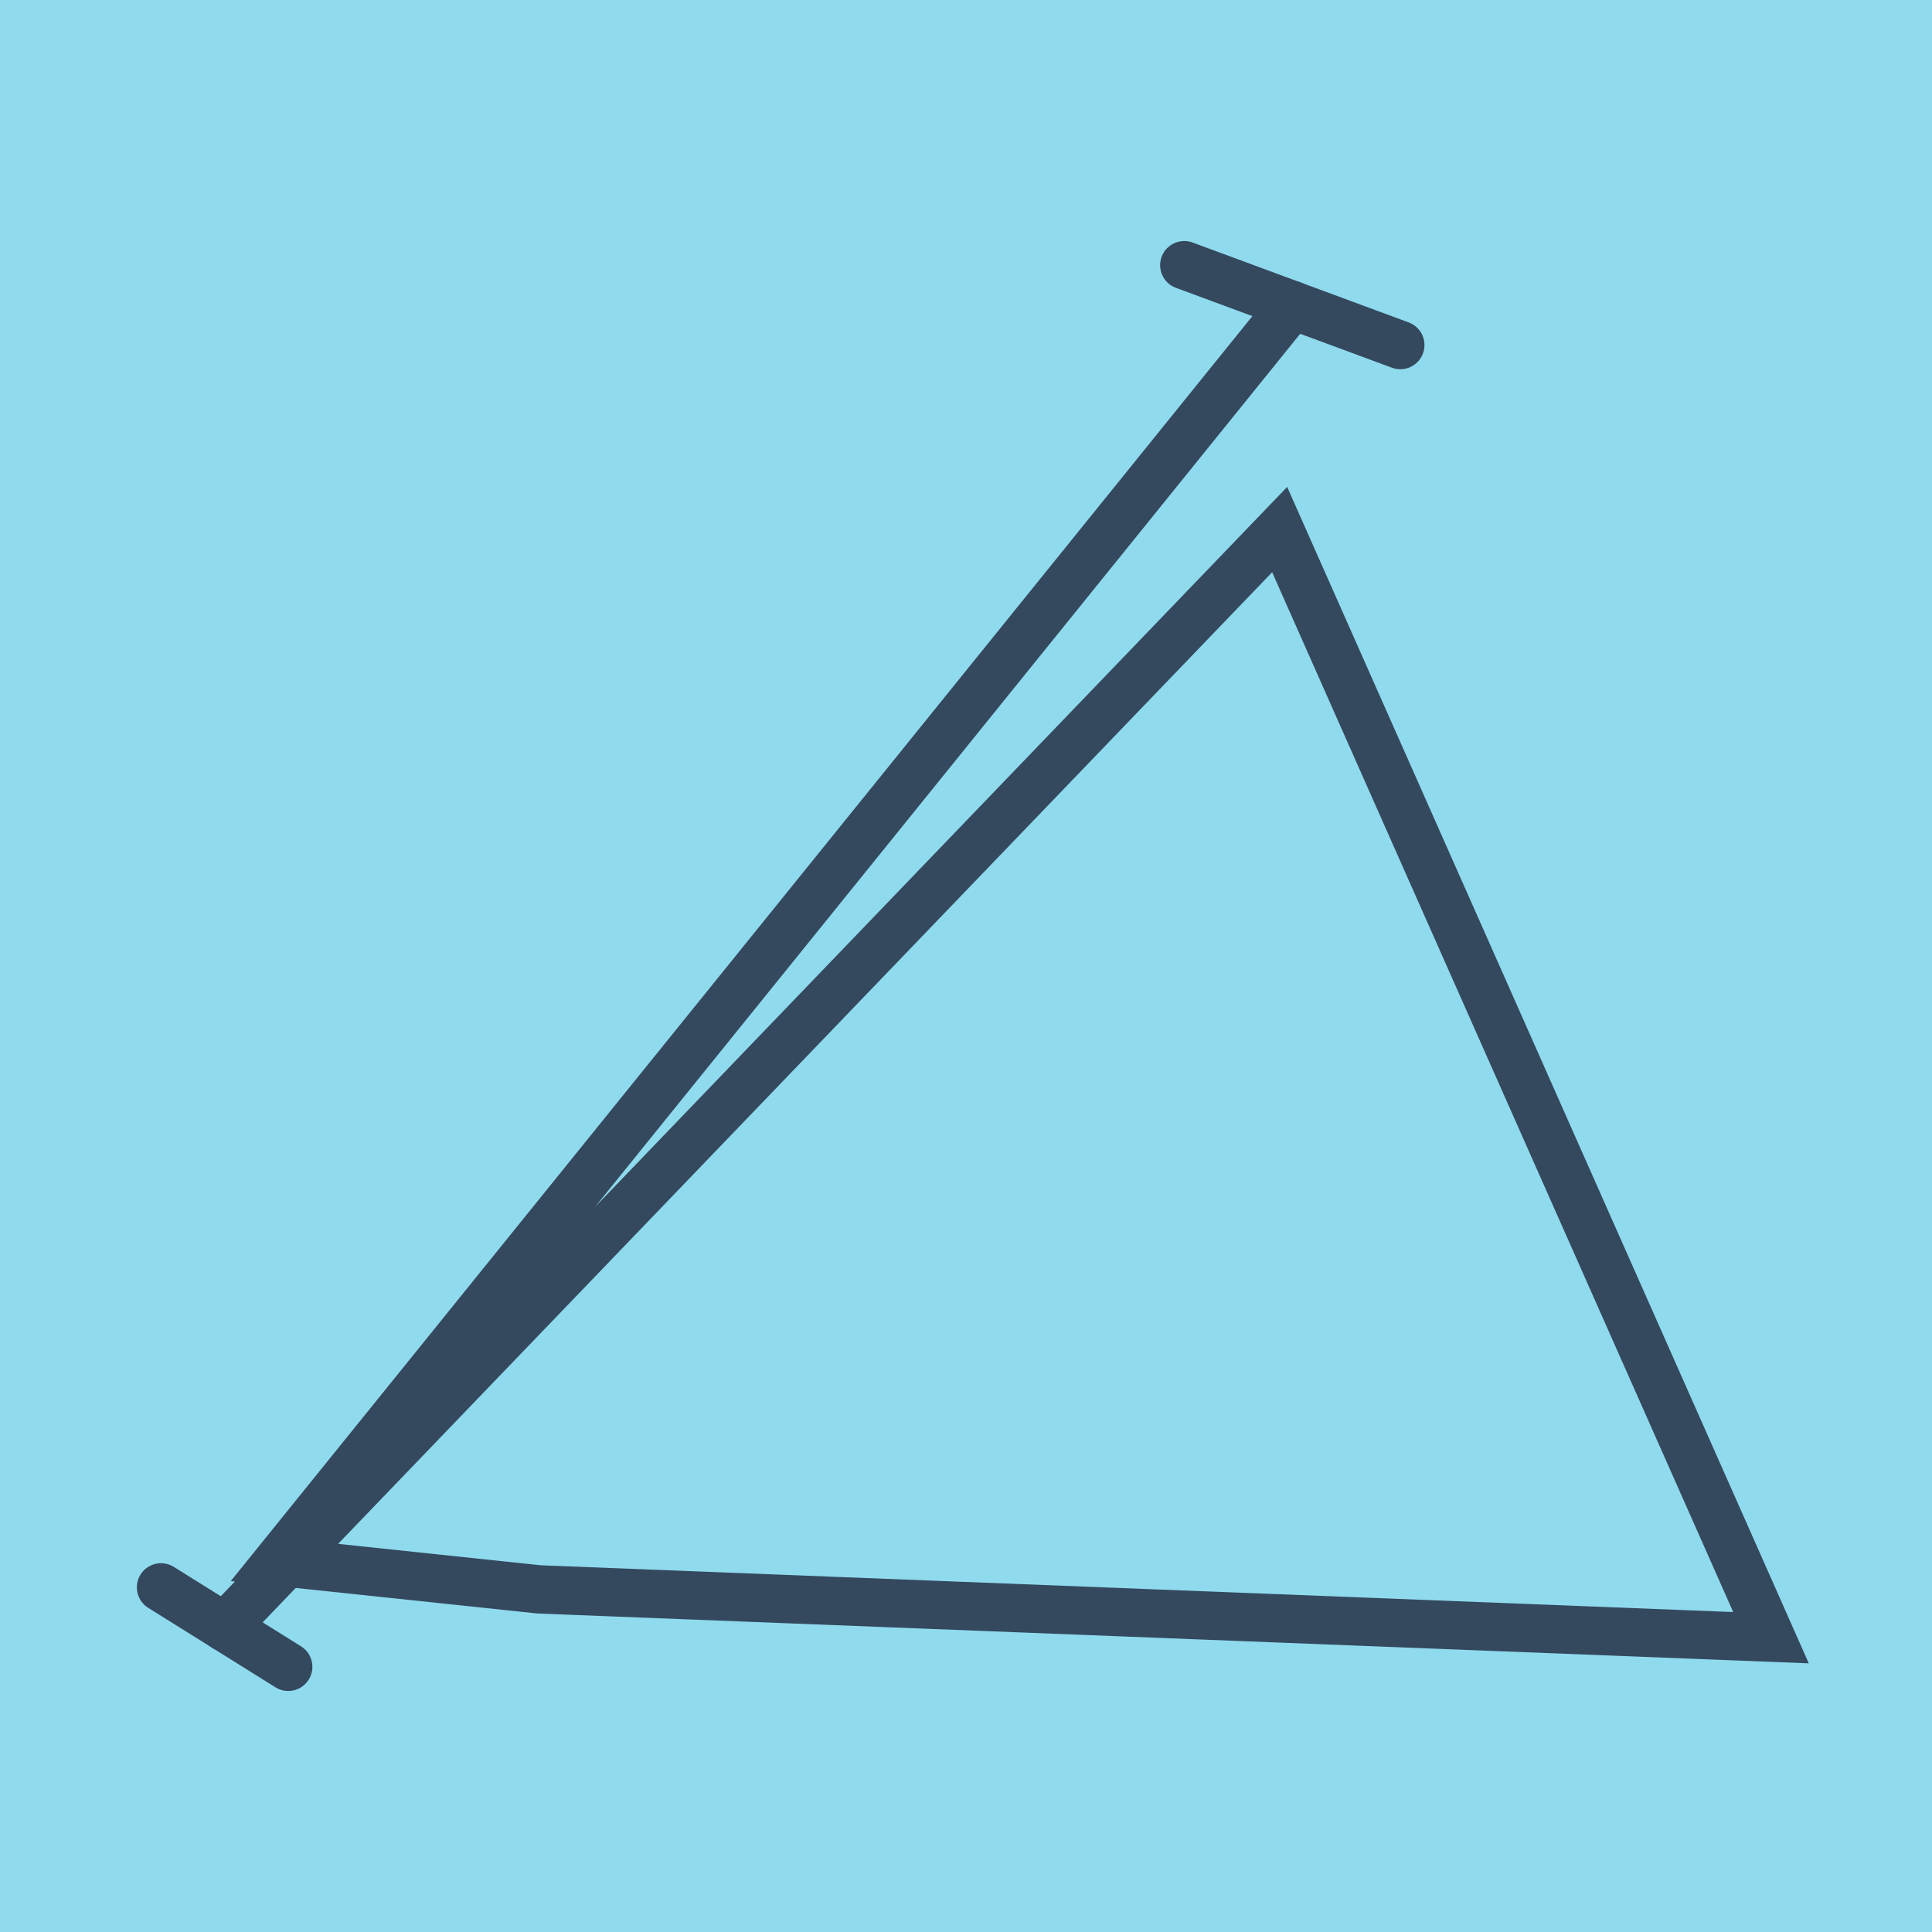
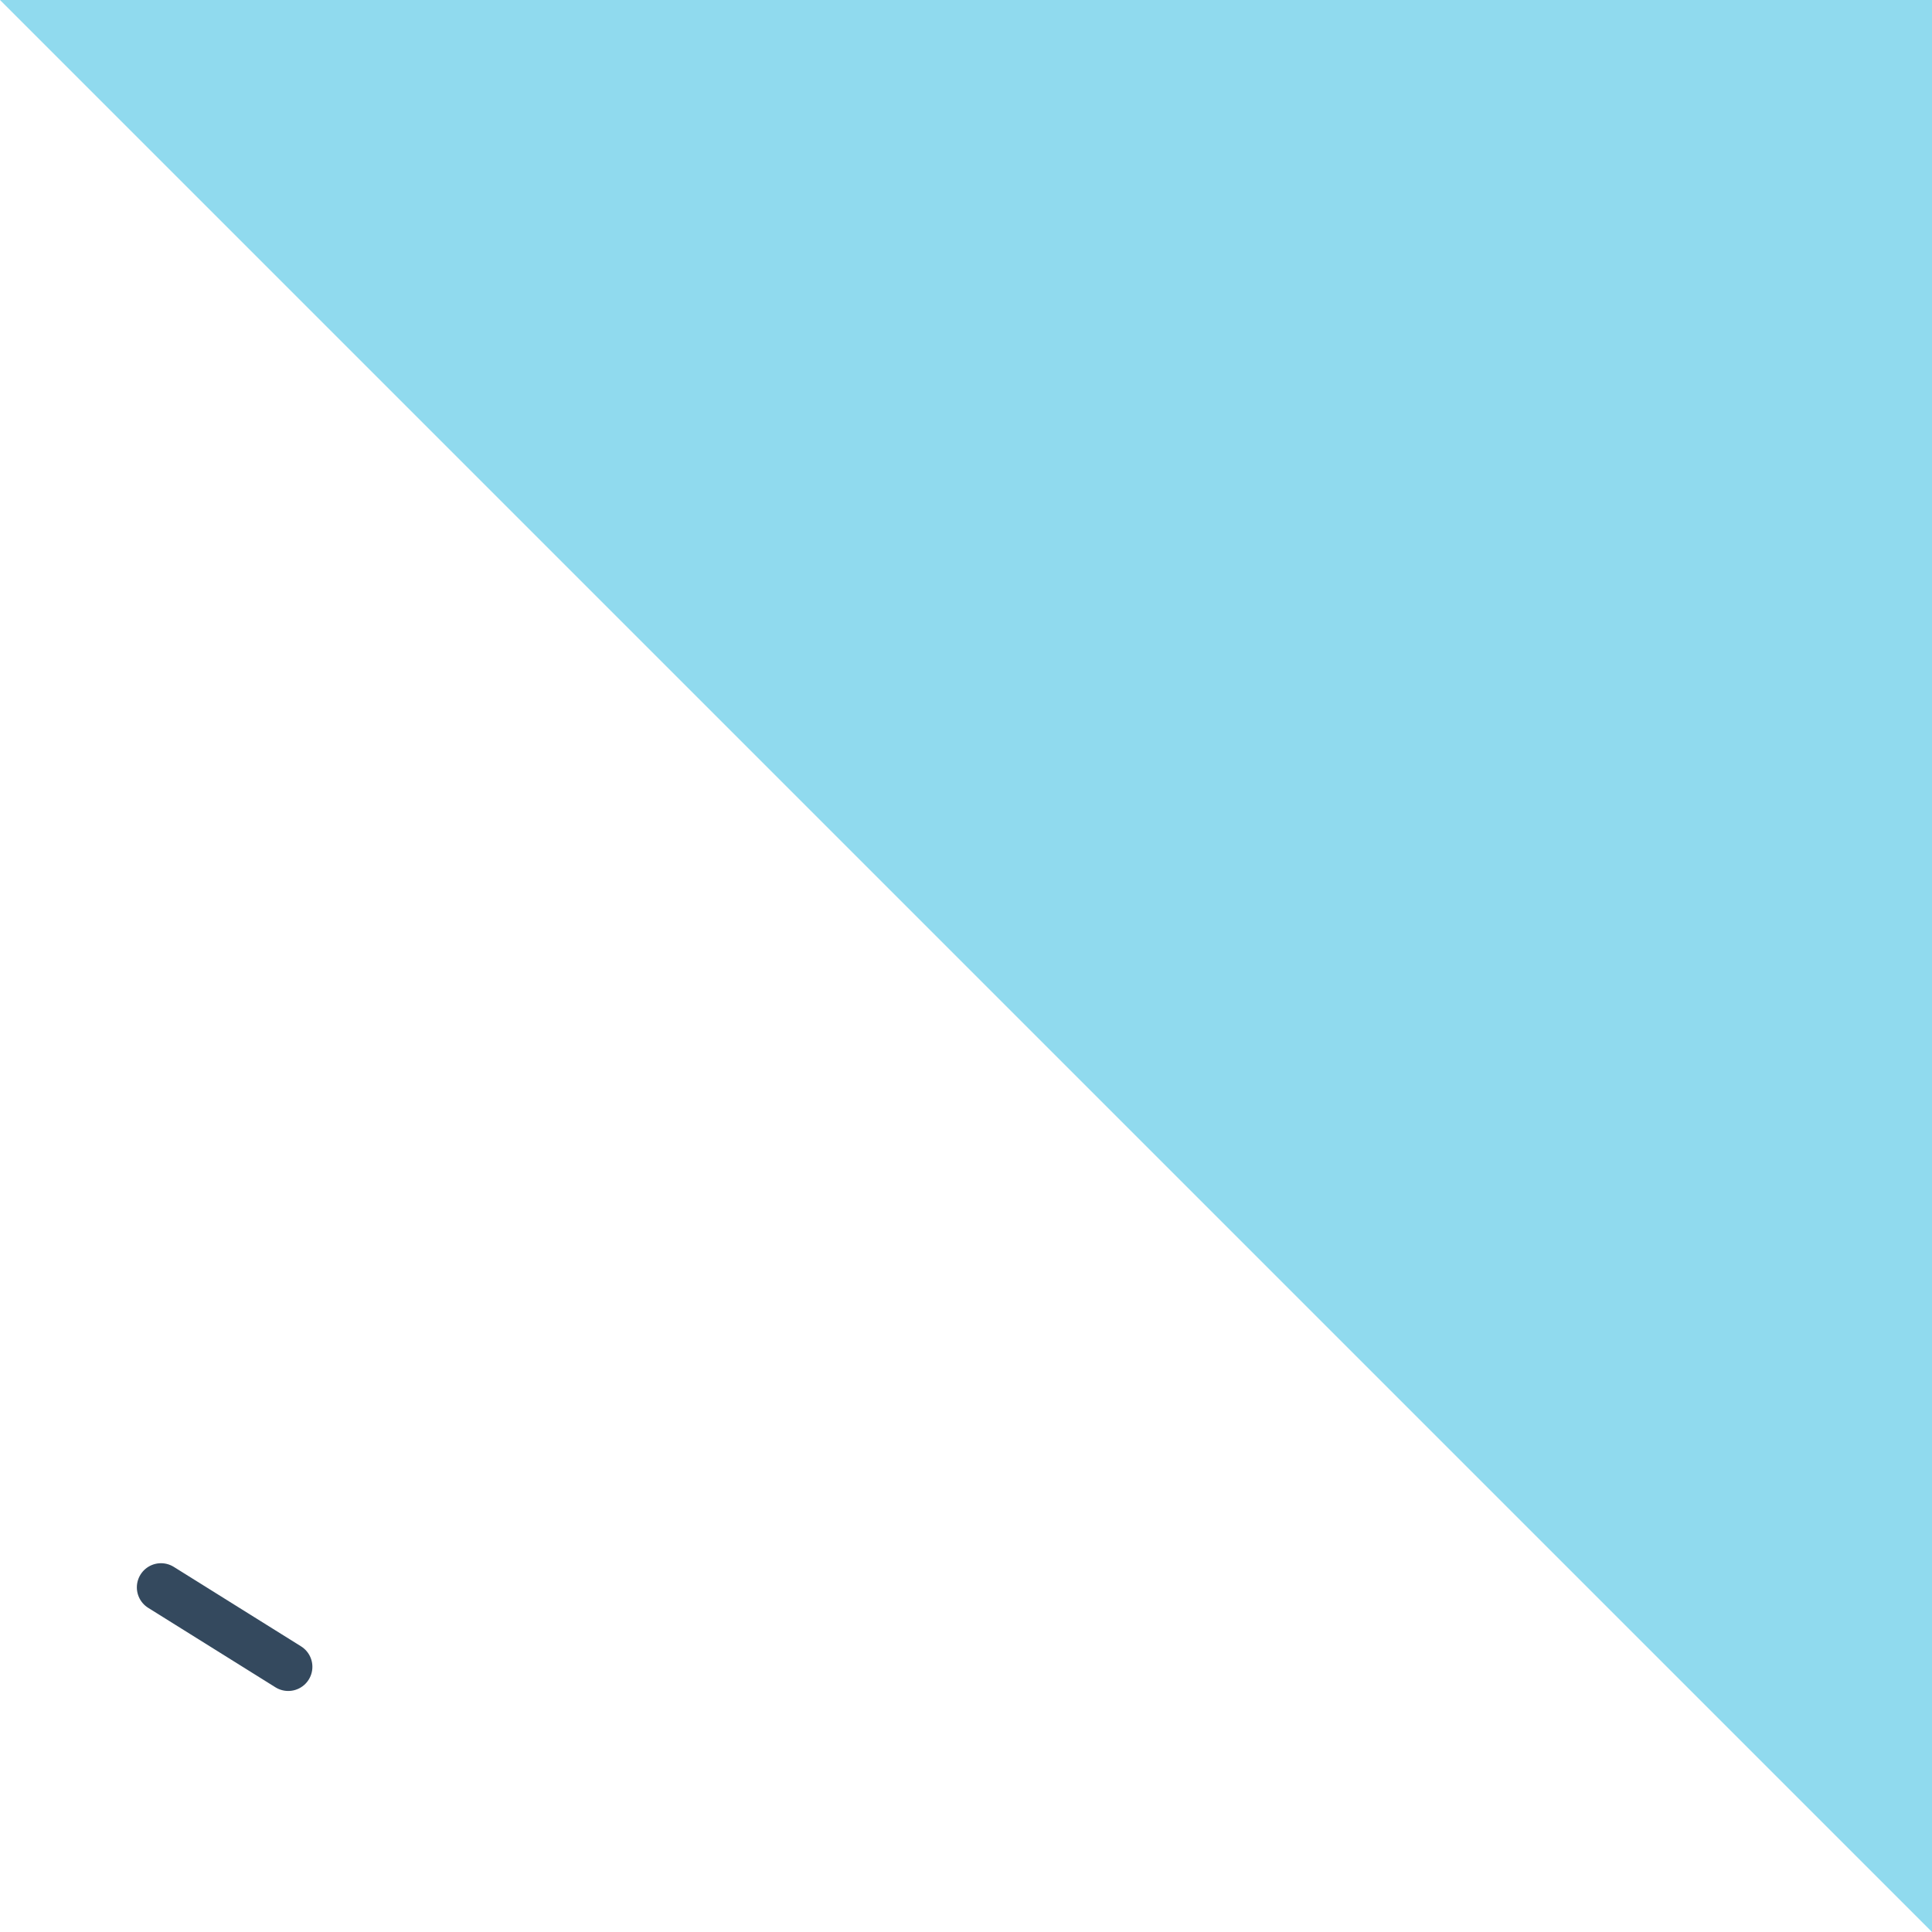
<svg xmlns="http://www.w3.org/2000/svg" viewBox="-10 -10 120 120" preserveAspectRatio="xMidYMid meet">
-   <path style="fill:#90daee" d="M-10-10h120v120H-10z" />
-   <polyline stroke-linecap="round" points="63.557,6.471 76.976,11.433 " style="fill:none;stroke:#34495e;stroke-width: 3px" />
+   <path style="fill:#90daee" d="M-10-10h120v120z" />
  <polyline stroke-linecap="round" points="0,88.594 7.903,93.529 " style="fill:none;stroke:#34495e;stroke-width: 3px" />
-   <polyline stroke-linecap="round" points="70.267,8.952 7.231,87.002 23.484,88.72 100,91.72 69.482,22.893 3.951,91.061 " style="fill:none;stroke:#34495e;stroke-width: 3px" />
</svg>